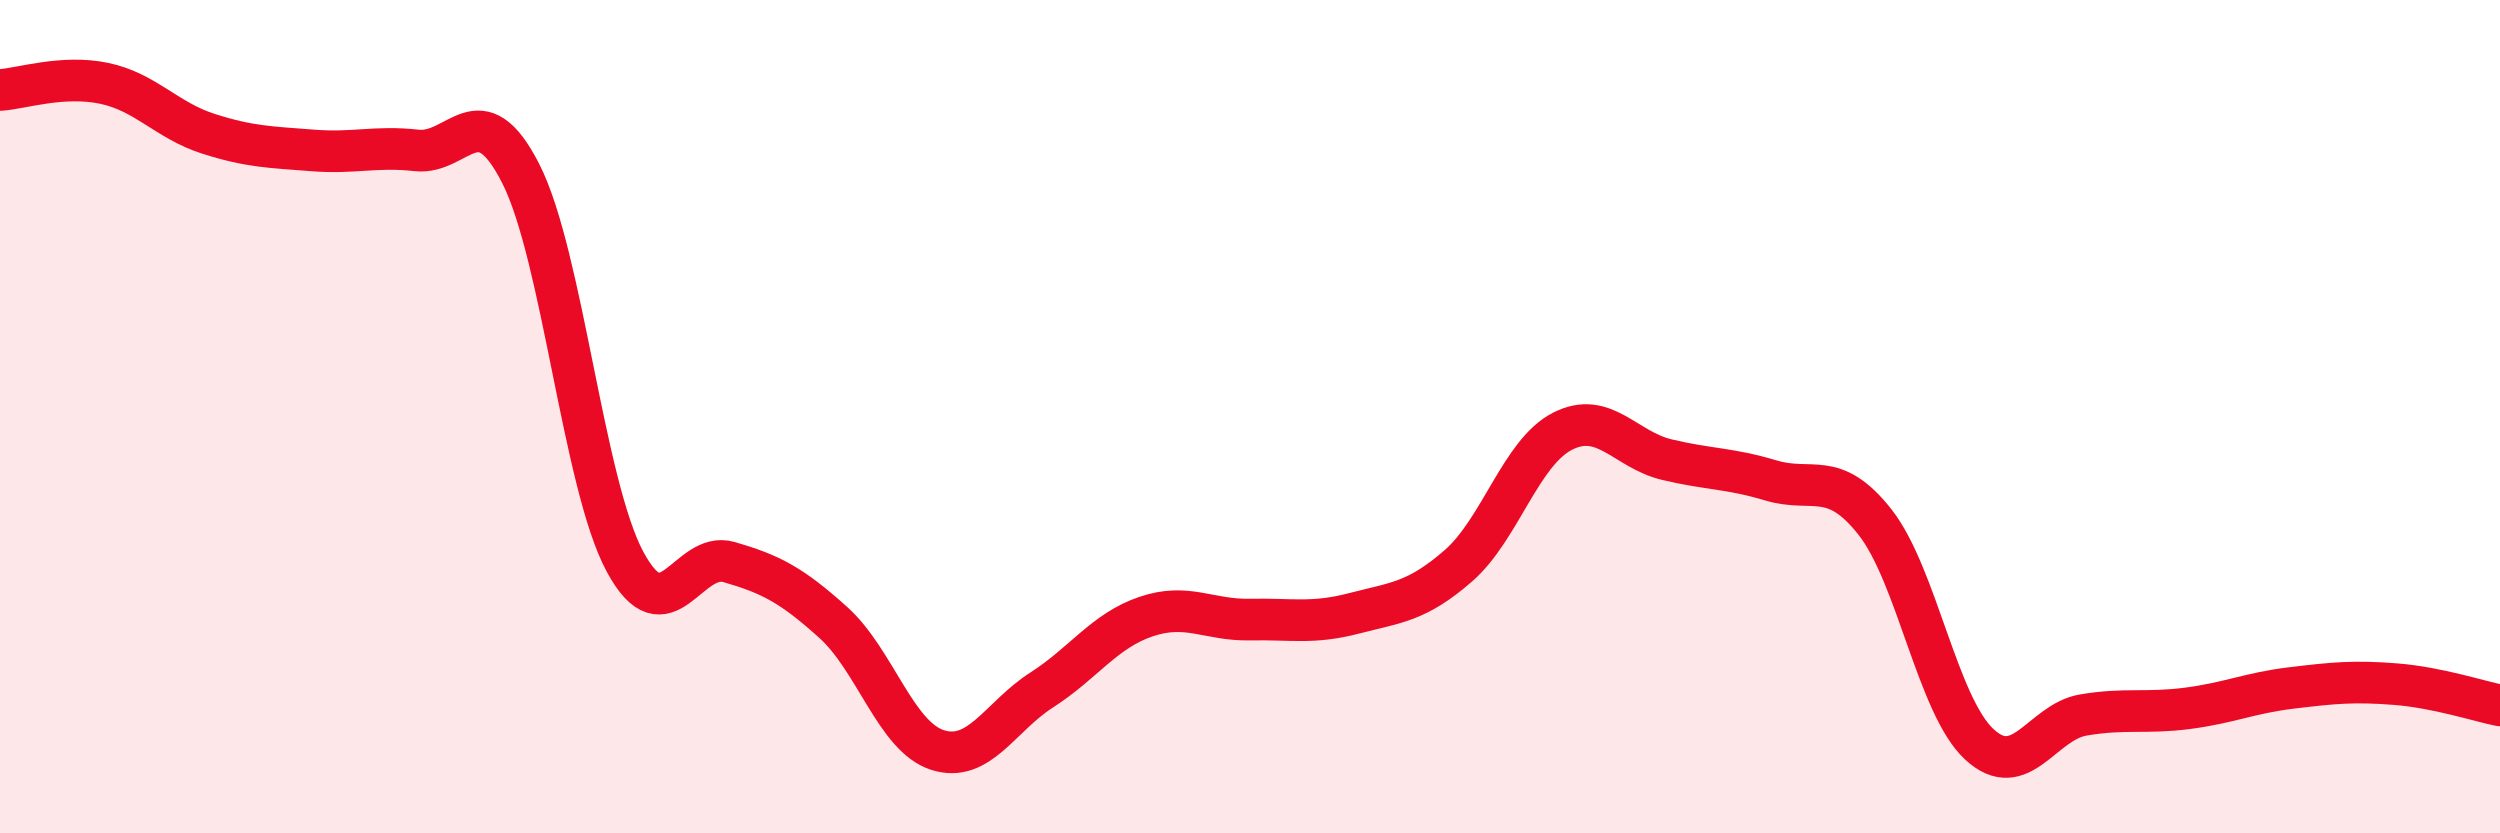
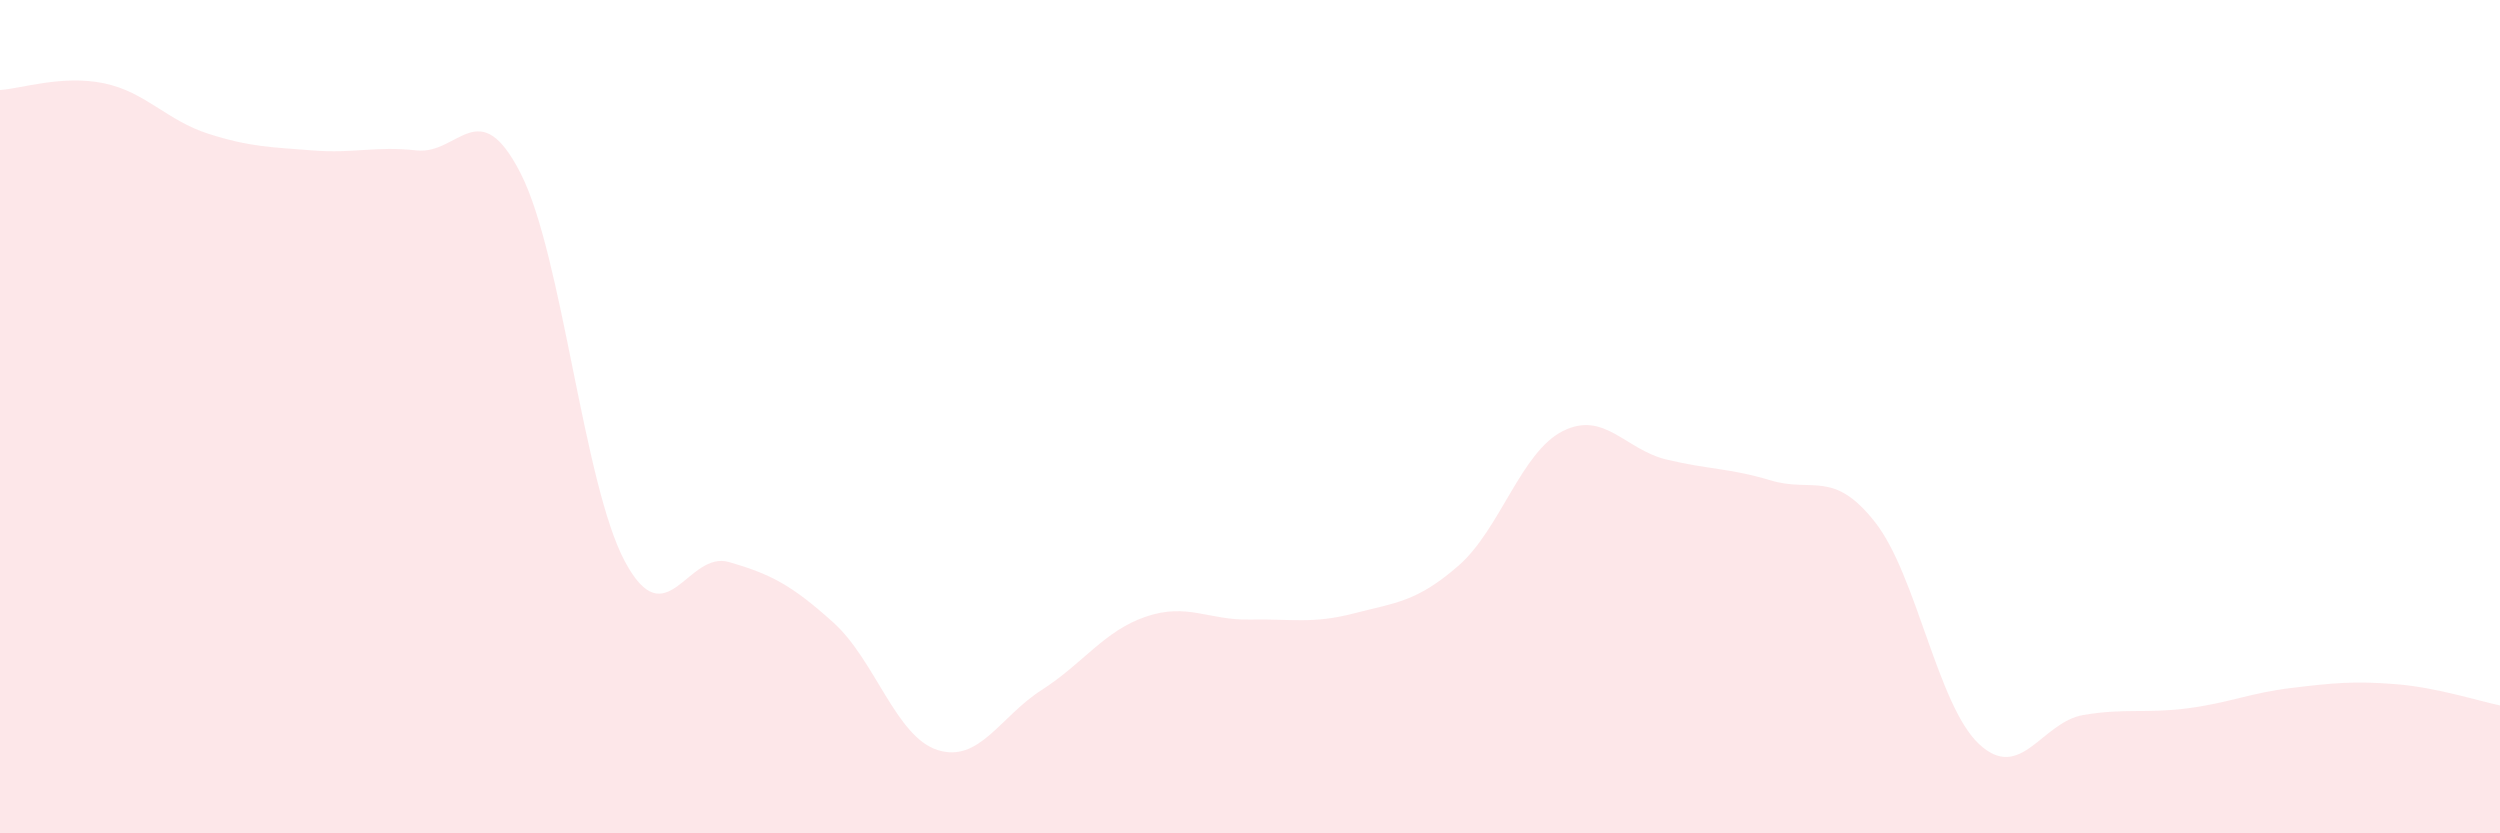
<svg xmlns="http://www.w3.org/2000/svg" width="60" height="20" viewBox="0 0 60 20">
  <path d="M 0,2.16 C 0.5,2.13 1.5,1.79 2.5,2 C 3.5,2.21 4,2.89 5,3.21 C 6,3.53 6.5,3.53 7.5,3.61 C 8.5,3.69 9,3.5 10,3.61 C 11,3.72 11.5,2.2 12.5,4.17 C 13.5,6.14 14,11.62 15,13.48 C 16,15.34 16.5,13.2 17.5,13.49 C 18.5,13.78 19,14.04 20,14.94 C 21,15.84 21.5,17.68 22.5,18 C 23.5,18.32 24,17.2 25,16.56 C 26,15.92 26.5,15.14 27.5,14.8 C 28.5,14.46 29,14.89 30,14.87 C 31,14.85 31.5,14.98 32.5,14.72 C 33.5,14.46 34,14.45 35,13.58 C 36,12.71 36.5,10.86 37.5,10.35 C 38.5,9.84 39,10.79 40,11.03 C 41,11.27 41.5,11.23 42.5,11.53 C 43.5,11.83 44,11.26 45,12.53 C 46,13.8 46.5,16.93 47.5,17.86 C 48.5,18.79 49,17.33 50,17.16 C 51,16.99 51.5,17.13 52.5,17 C 53.5,16.87 54,16.63 55,16.51 C 56,16.39 56.5,16.34 57.5,16.42 C 58.5,16.5 59.5,16.83 60,16.93L60 20L0 20Z" fill="#EB0A25" opacity="0.1" stroke-linecap="round" stroke-linejoin="round" />
-   <path d="M 0,2.16 C 0.5,2.13 1.5,1.79 2.5,2 C 3.5,2.21 4,2.89 5,3.21 C 6,3.53 6.5,3.53 7.5,3.61 C 8.5,3.69 9,3.5 10,3.61 C 11,3.72 11.5,2.2 12.5,4.17 C 13.5,6.14 14,11.62 15,13.48 C 16,15.34 16.5,13.2 17.5,13.49 C 18.5,13.78 19,14.04 20,14.94 C 21,15.84 21.5,17.68 22.5,18 C 23.5,18.32 24,17.2 25,16.56 C 26,15.92 26.5,15.14 27.5,14.8 C 28.5,14.46 29,14.89 30,14.87 C 31,14.85 31.5,14.98 32.5,14.72 C 33.5,14.46 34,14.45 35,13.58 C 36,12.71 36.5,10.86 37.5,10.35 C 38.5,9.84 39,10.79 40,11.03 C 41,11.27 41.5,11.23 42.5,11.53 C 43.5,11.83 44,11.26 45,12.53 C 46,13.8 46.5,16.93 47.5,17.86 C 48.5,18.79 49,17.33 50,17.16 C 51,16.99 51.5,17.13 52.5,17 C 53.5,16.87 54,16.63 55,16.51 C 56,16.39 56.5,16.34 57.5,16.42 C 58.5,16.5 59.5,16.83 60,16.93" stroke="#EB0A25" stroke-width="1" fill="none" stroke-linecap="round" stroke-linejoin="round" />
</svg>